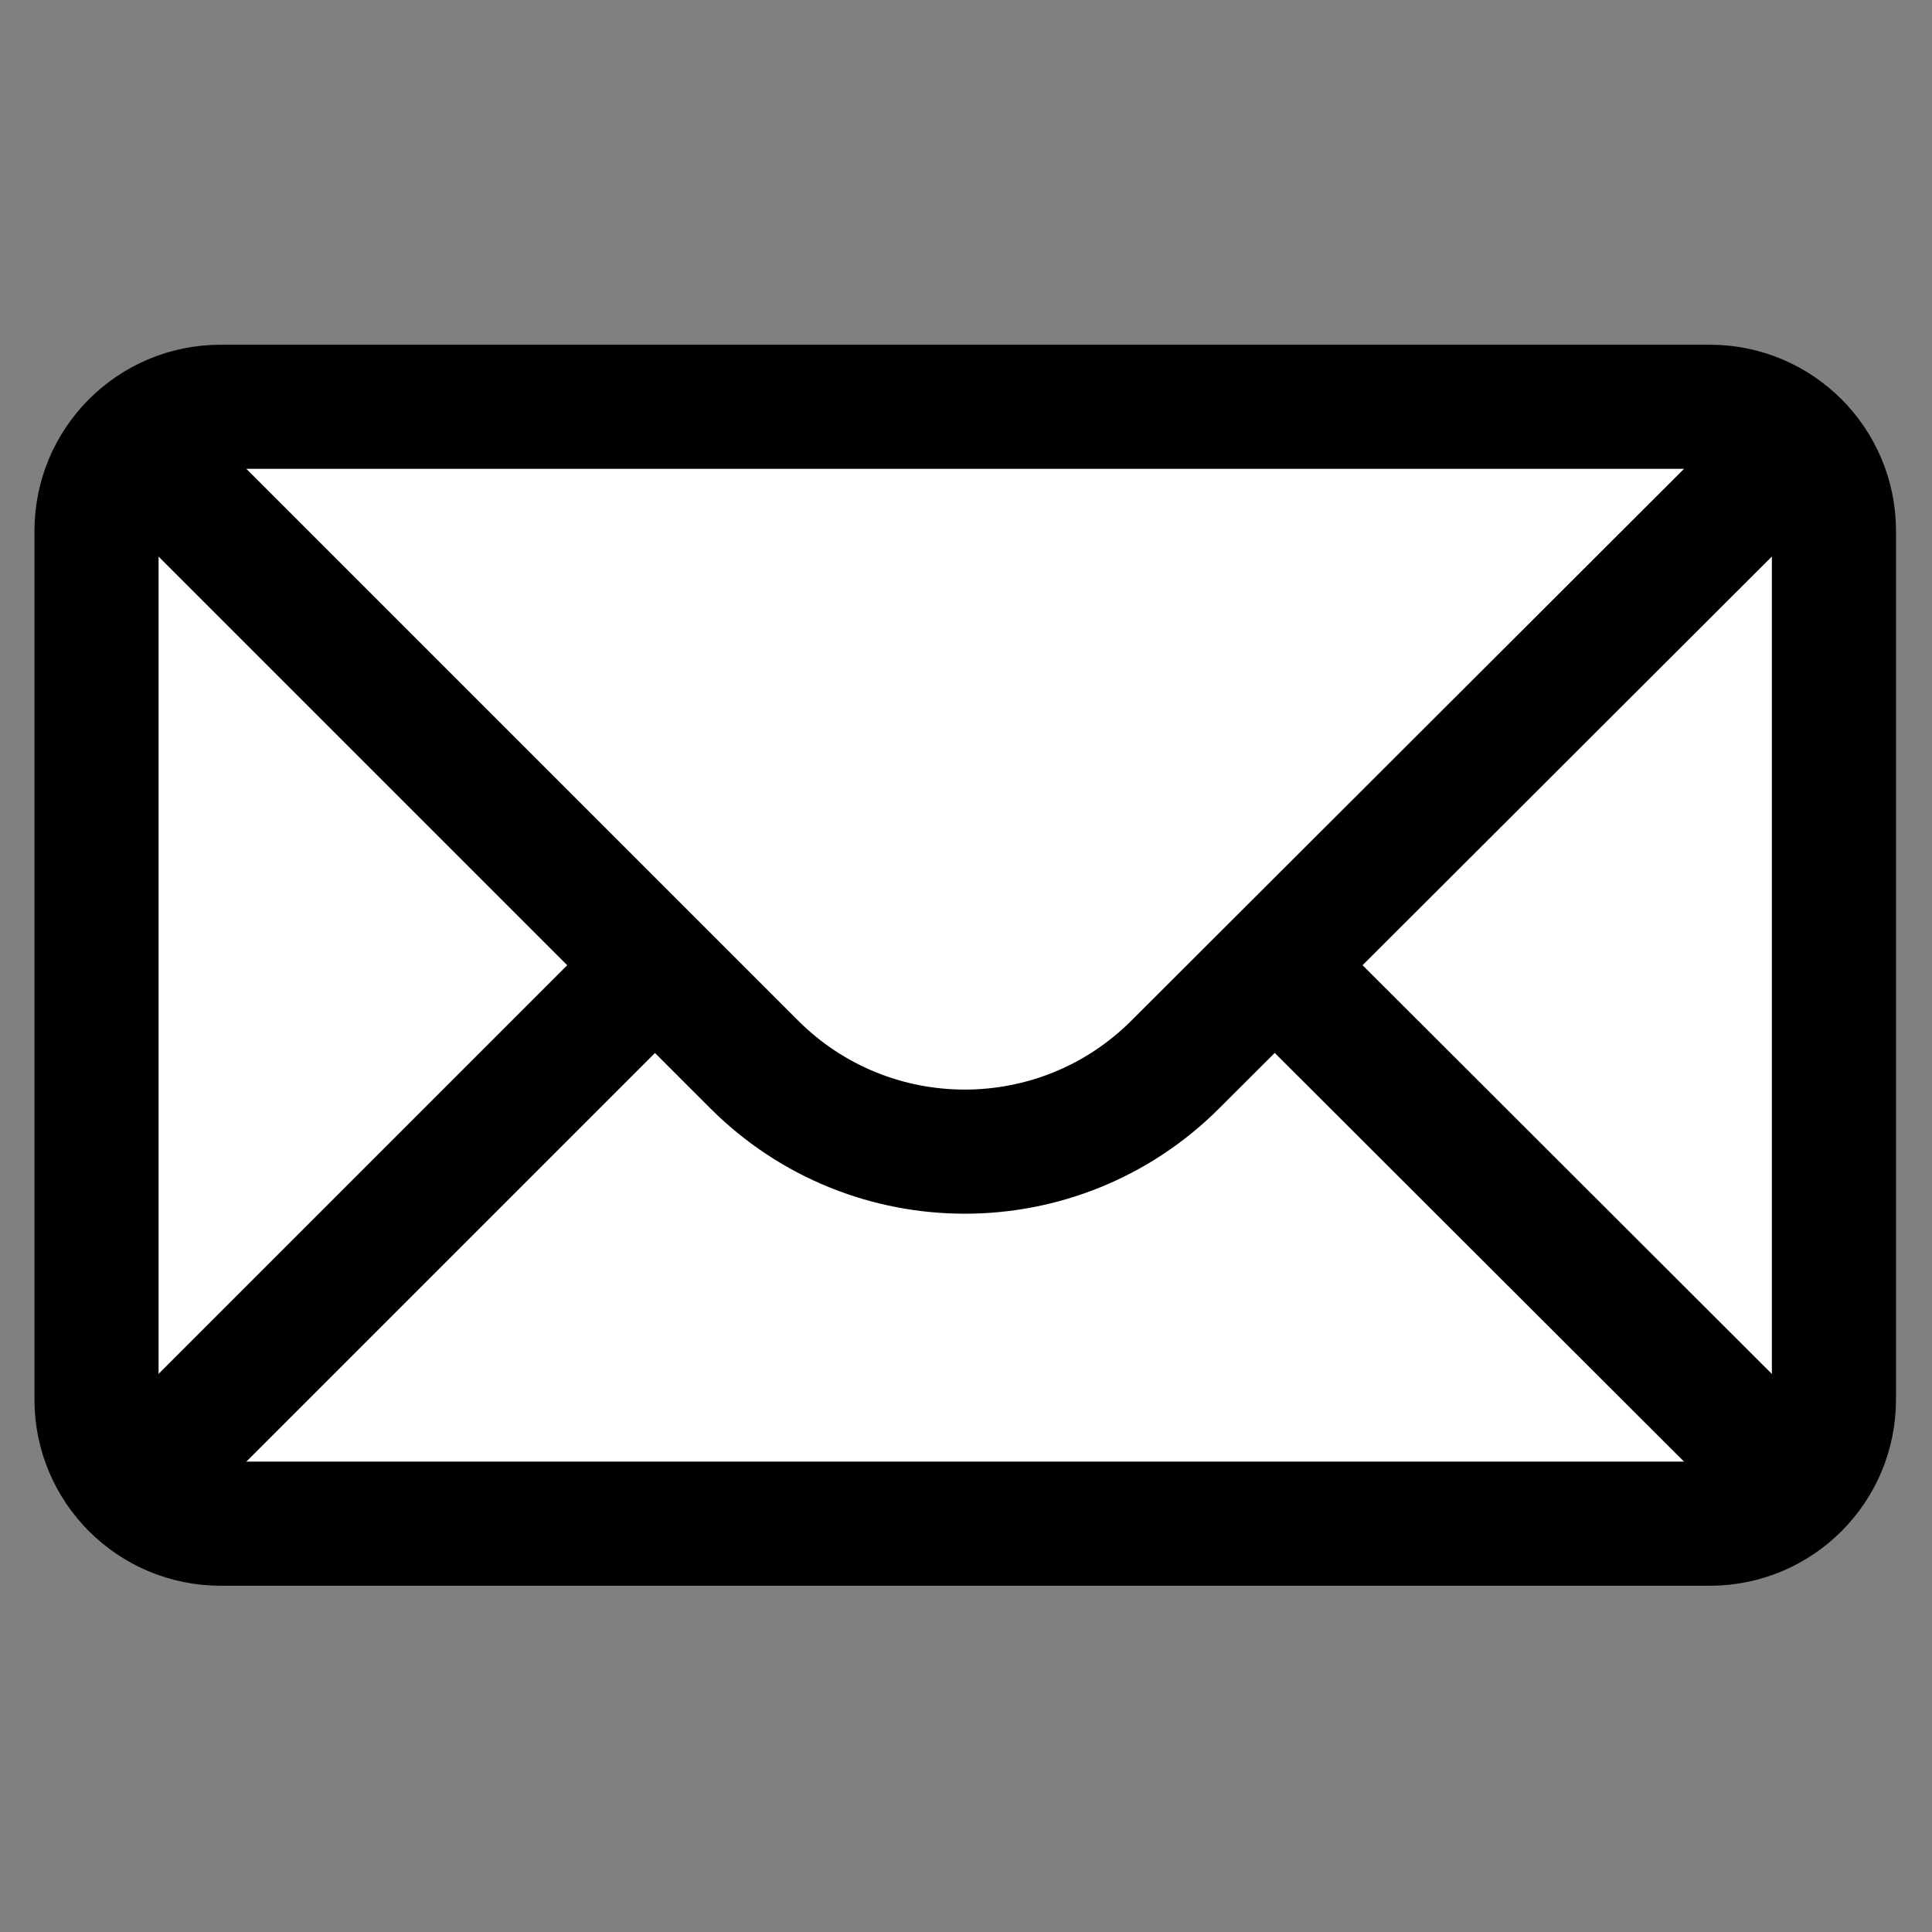
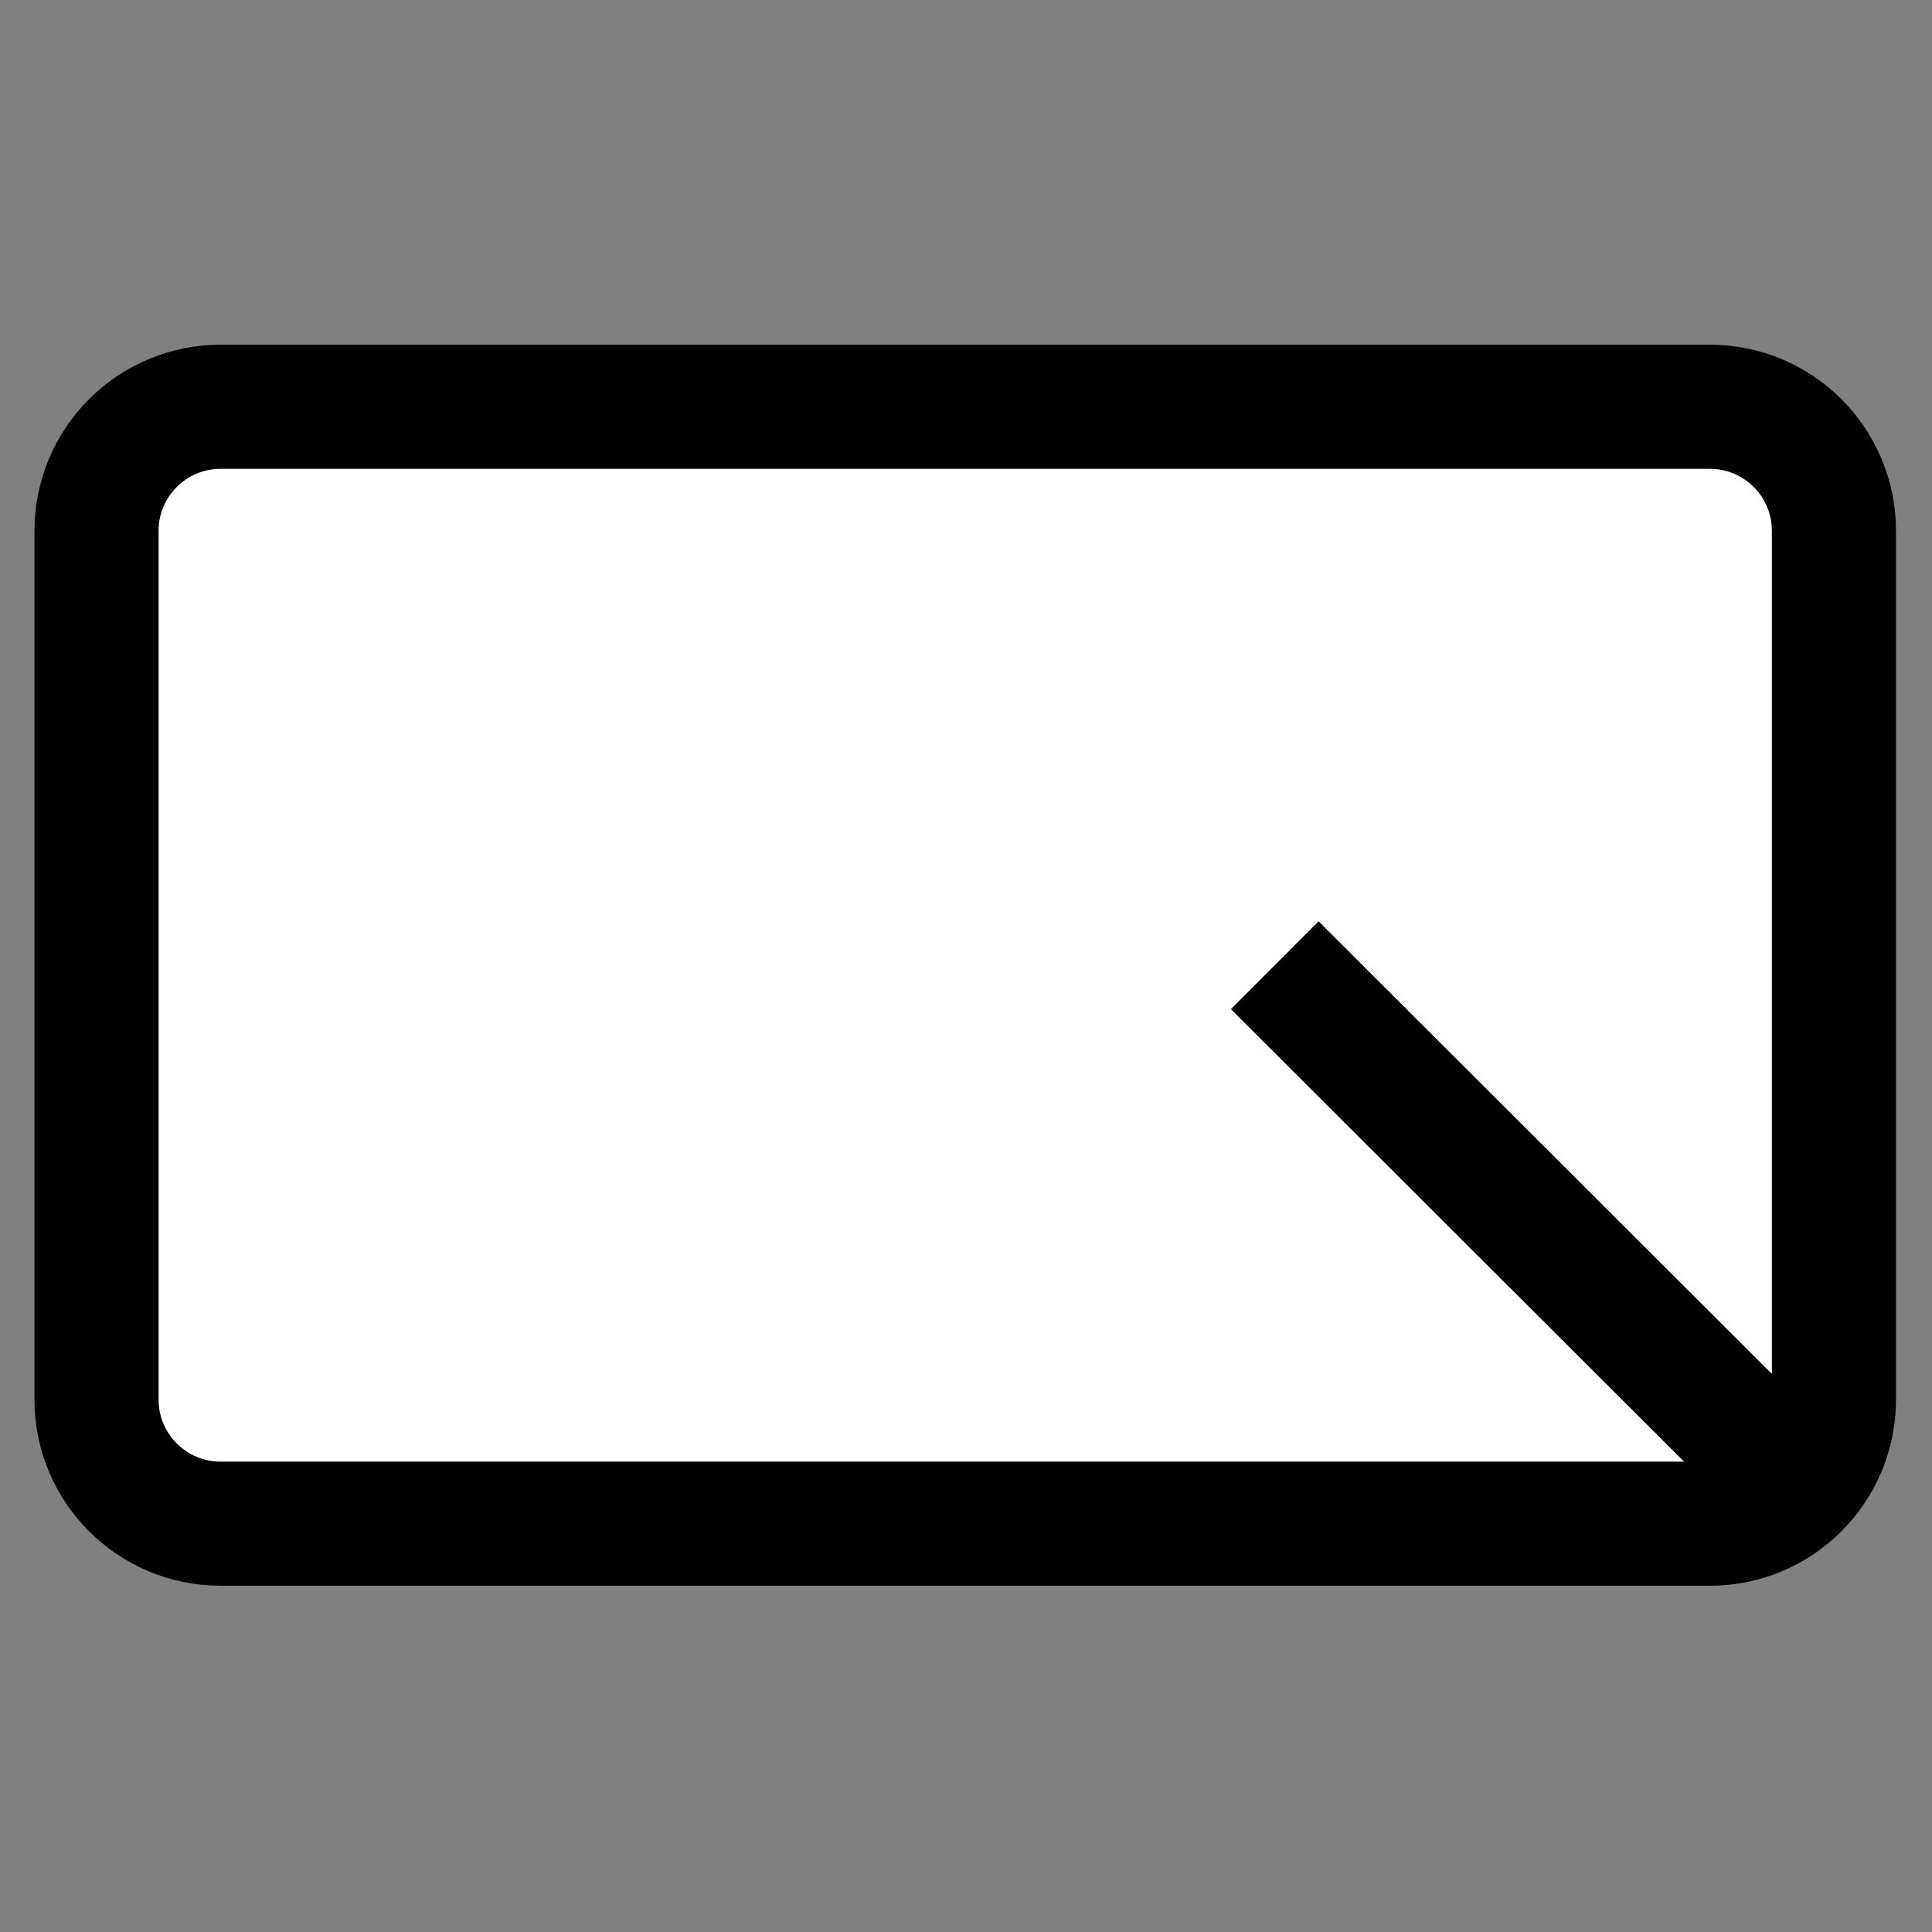
<svg xmlns="http://www.w3.org/2000/svg" width="100%" height="100%" viewBox="0 0 417 417" version="1.1" xml:space="preserve" style="fill-rule:evenodd;clip-rule:evenodd;stroke-miterlimit:10;">
  <rect x="0" y="0" width="417" height="417" fill="#808080" stroke="none" />
  <g>
    <path d="M369.048,328.869l-321.429,0c-14.799,0 -26.786,-11.987 -26.786,-26.786l0,-187.5c0,-14.799 11.987,-26.785 26.786,-26.785l321.429,-0c14.799,-0 26.785,11.986 26.785,26.785l0,187.5c0,14.799 -11.986,26.786 -26.785,26.786Z" style="fill:#fff;fill-rule:nonzero;stroke:#000;stroke-width:26.79px;" />
-     <path d="M382.44,101.19l-128.785,128.585c-25.112,25.072 -65.786,25.058 -90.884,-0.04l-128.545,-128.545" style="fill:none;fill-rule:nonzero;stroke:#000;stroke-width:26.79px;" />
-     <path d="M141.369,208.333l-107.143,107.143" style="fill:none;fill-rule:nonzero;stroke:#000;stroke-width:26.79px;" />
    <path d="M382.44,315.476l-107.303,-107.143" style="fill:none;fill-rule:nonzero;stroke:#000;stroke-width:26.79px;" />
  </g>
</svg>